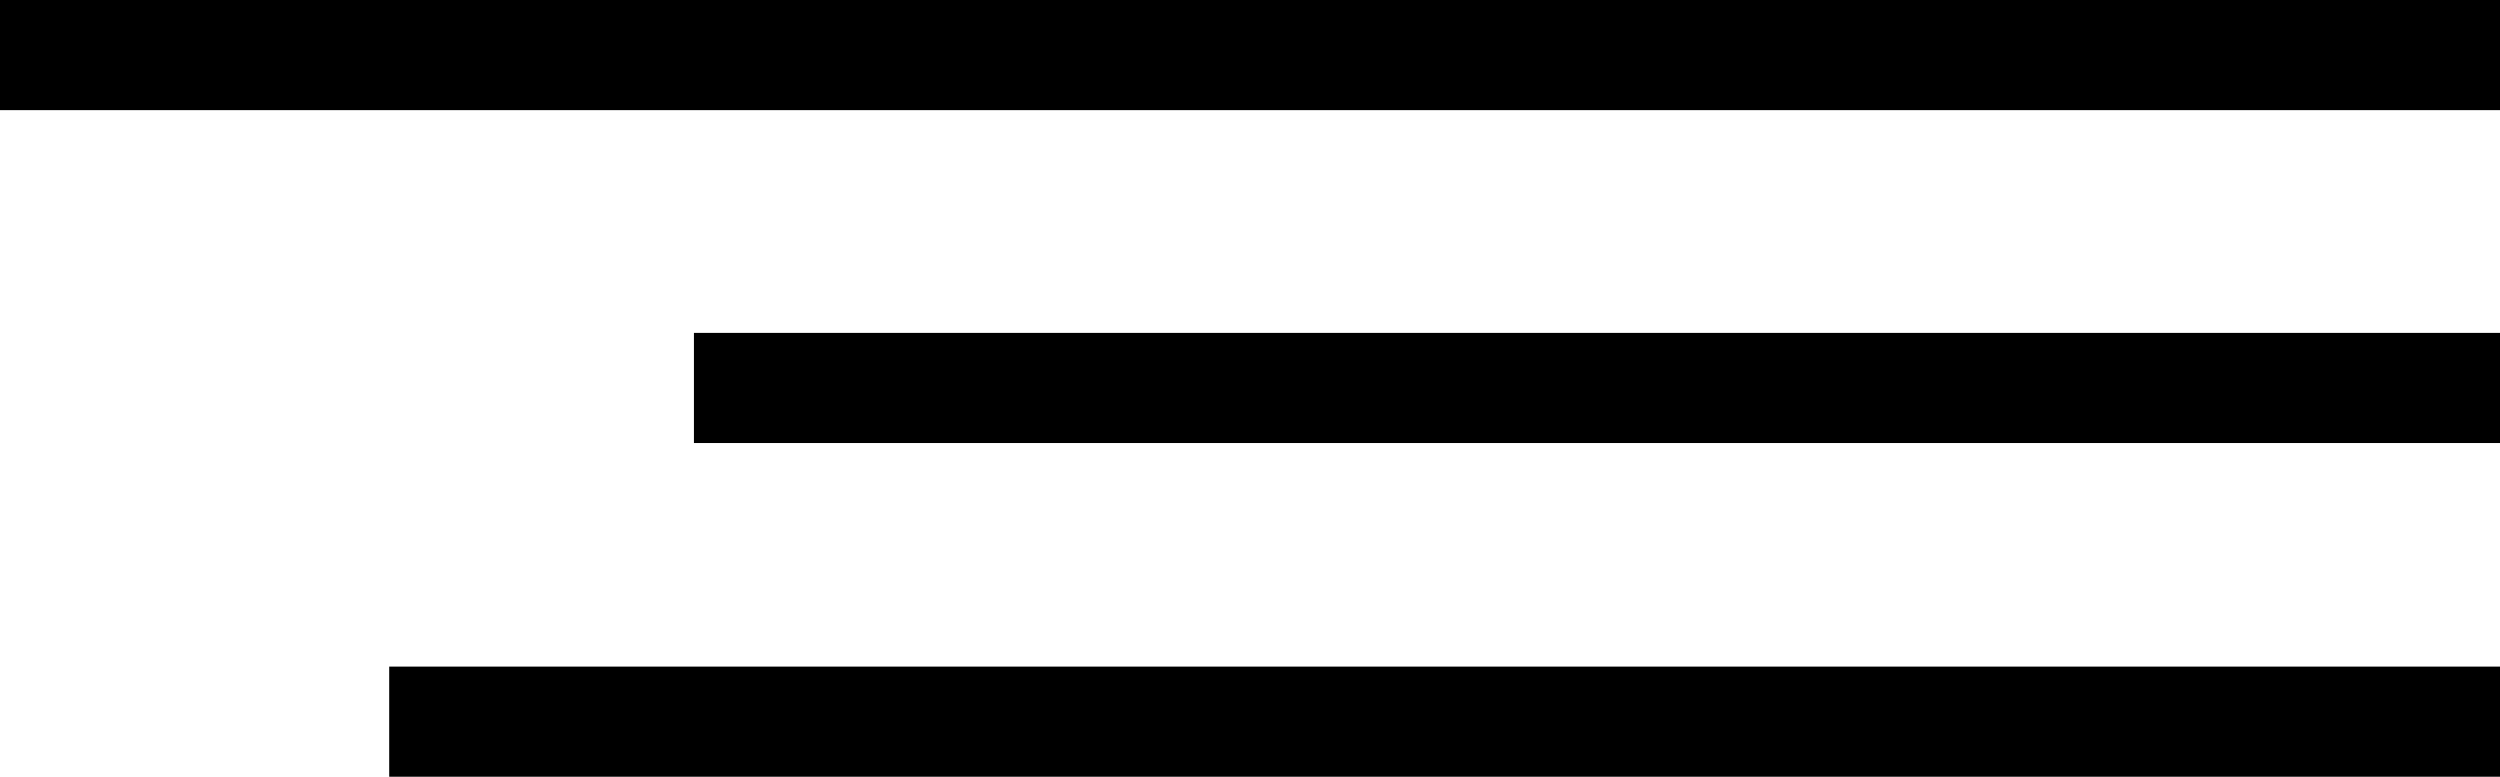
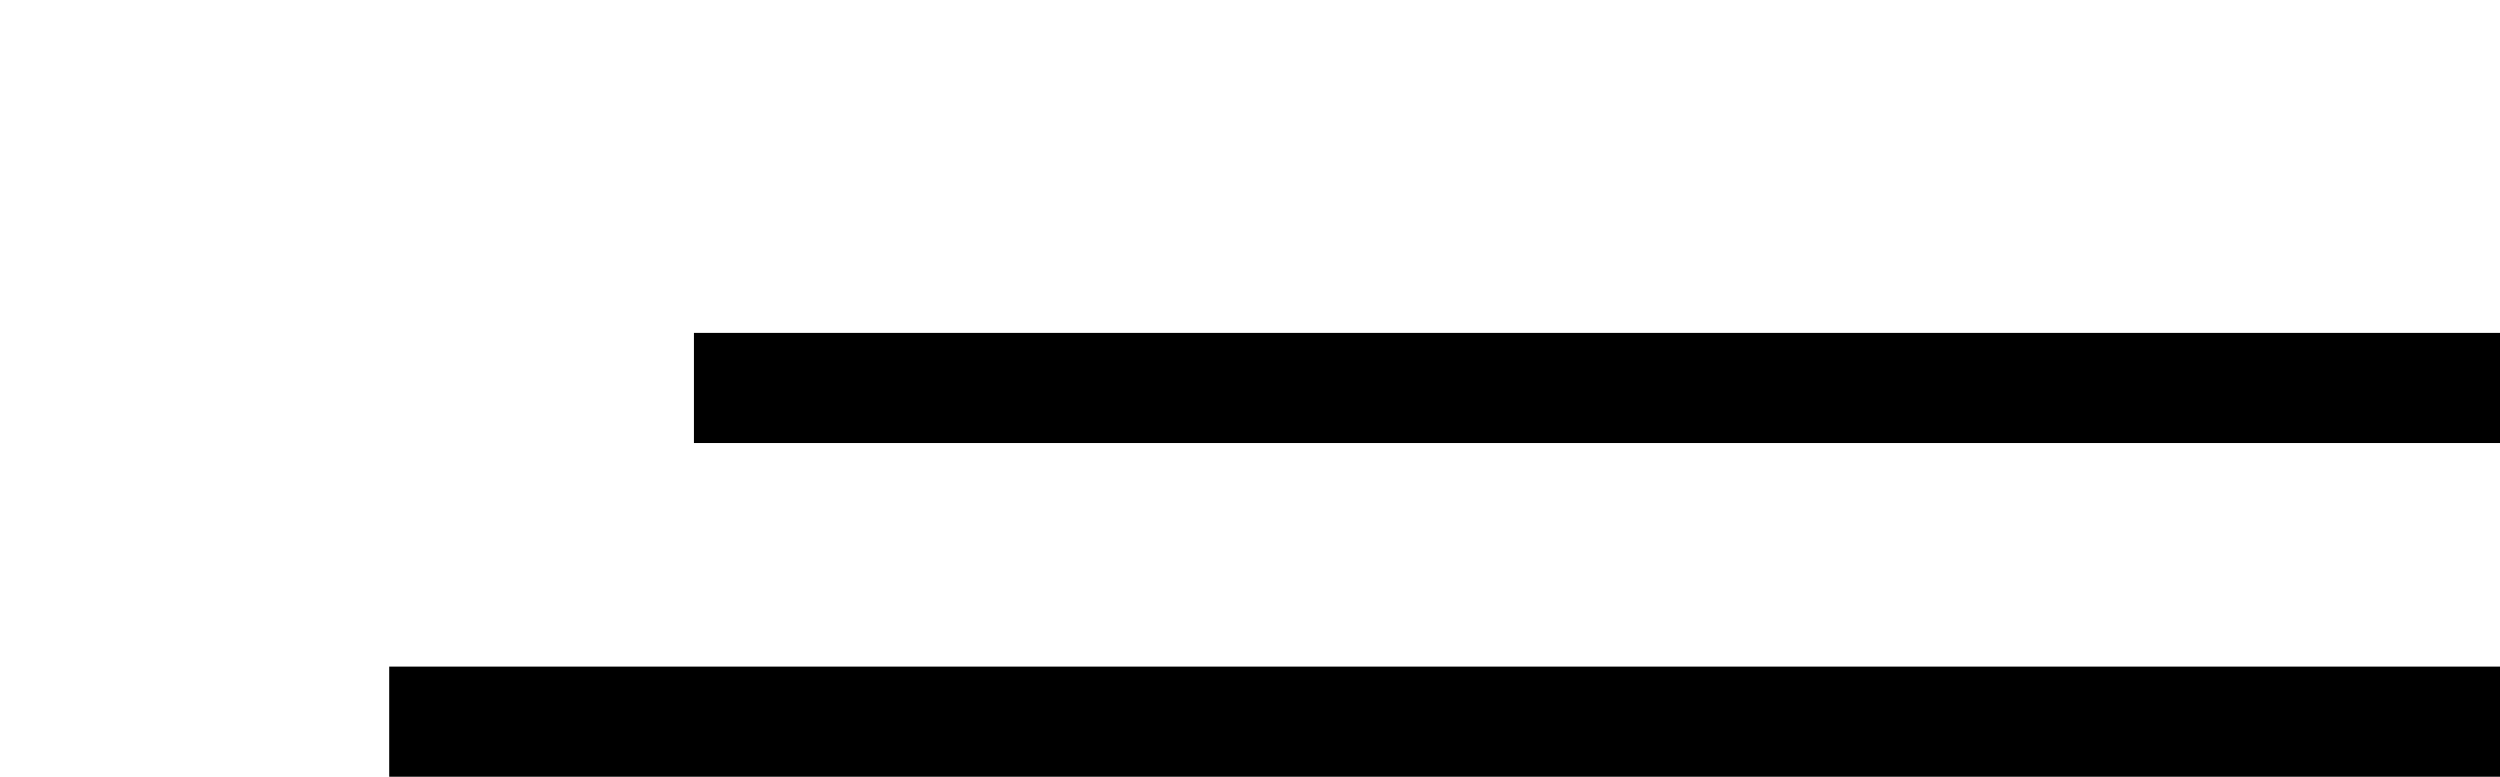
<svg xmlns="http://www.w3.org/2000/svg" viewBox="0 0 30.19 9.38">
  <g id="Слой_2" data-name="Слой 2">
    <g id="Слой_70" data-name="Слой 70">
-       <rect width="30.19" height="1.33" />
      <rect x="8.38" y="4.02" width="21.81" height="1.33" />
      <rect x="4.7" y="8.05" width="25.49" height="1.33" />
    </g>
  </g>
</svg>